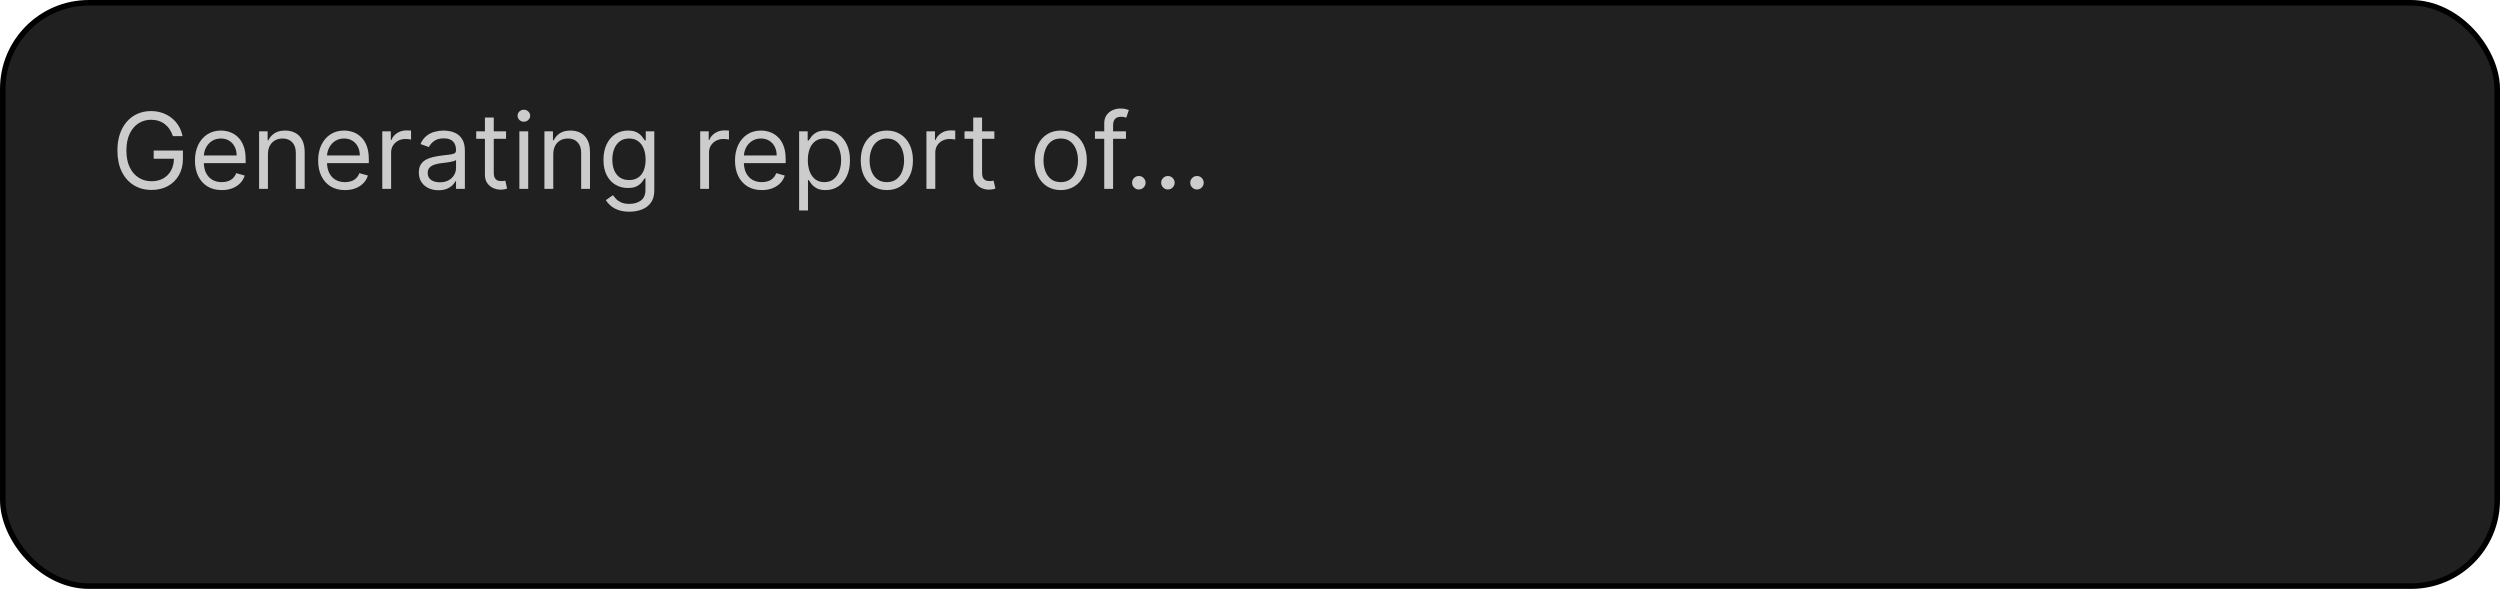
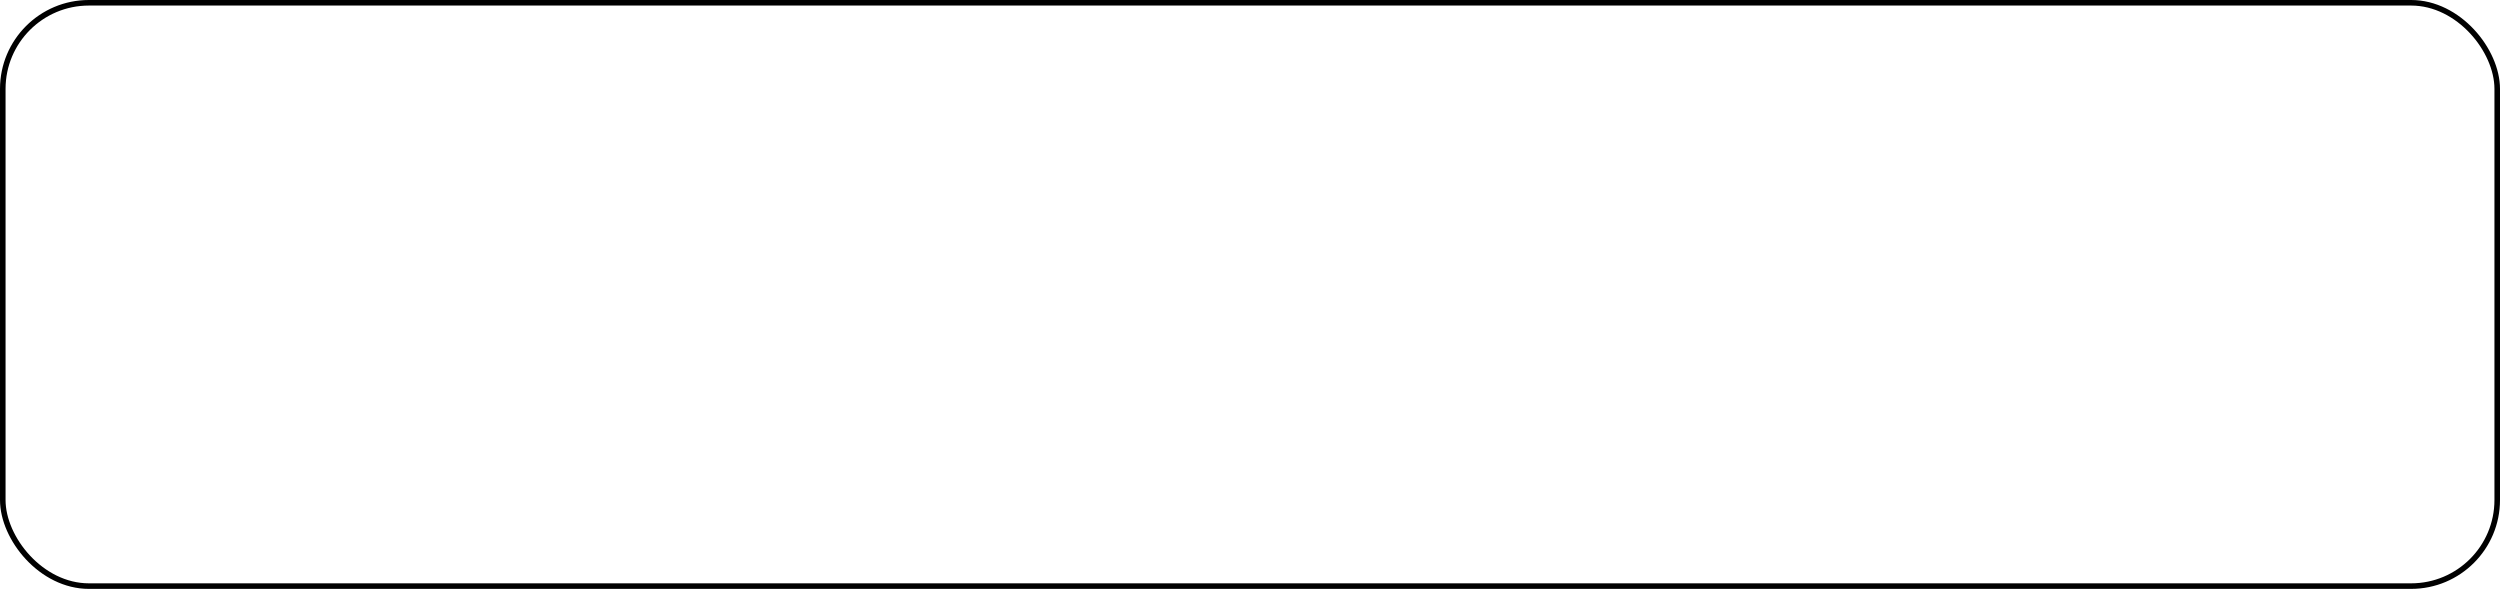
<svg xmlns="http://www.w3.org/2000/svg" width="450" height="106" viewBox="0 0 450 106" fill="none">
-   <rect x="0.5" y="0.5" width="449" height="105" rx="15.5" fill="#202020" />
  <rect x="0.5" y="0.5" width="449" height="105" rx="15.5" stroke="black" />
-   <path d="M31.119 24.5C30.971 24.046 30.775 23.639 30.532 23.279C30.294 22.914 30.008 22.604 29.675 22.348C29.347 22.091 28.974 21.896 28.555 21.761C28.137 21.626 27.678 21.558 27.179 21.558C26.36 21.558 25.616 21.77 24.946 22.192C24.276 22.615 23.742 23.238 23.347 24.061C22.951 24.885 22.753 25.894 22.753 27.091C22.753 28.287 22.953 29.297 23.353 30.12C23.754 30.944 24.296 31.567 24.979 31.989C25.663 32.412 26.432 32.624 27.287 32.624C28.079 32.624 28.776 32.455 29.379 32.117C29.986 31.776 30.458 31.294 30.796 30.674C31.137 30.048 31.308 29.313 31.308 28.467L31.821 28.575H27.665V27.091H32.928V28.575C32.928 29.713 32.685 30.703 32.199 31.544C31.718 32.385 31.052 33.037 30.202 33.501C29.356 33.959 28.384 34.189 27.287 34.189C26.063 34.189 24.988 33.901 24.062 33.325C23.14 32.749 22.42 31.931 21.903 30.869C21.39 29.808 21.134 28.548 21.134 27.091C21.134 25.998 21.28 25.015 21.572 24.142C21.869 23.265 22.287 22.519 22.827 21.902C23.367 21.286 24.006 20.814 24.743 20.485C25.481 20.157 26.293 19.993 27.179 19.993C27.908 19.993 28.587 20.103 29.217 20.323C29.851 20.539 30.415 20.848 30.91 21.248C31.409 21.644 31.826 22.118 32.158 22.672C32.491 23.22 32.721 23.83 32.847 24.5H31.119ZM39.923 34.216C38.924 34.216 38.063 33.995 37.339 33.555C36.619 33.109 36.063 32.489 35.672 31.692C35.285 30.892 35.092 29.961 35.092 28.899C35.092 27.838 35.285 26.902 35.672 26.092C36.063 25.278 36.608 24.644 37.305 24.19C38.007 23.731 38.825 23.501 39.761 23.501C40.3 23.501 40.834 23.591 41.36 23.771C41.886 23.951 42.365 24.244 42.797 24.648C43.229 25.049 43.573 25.579 43.829 26.241C44.086 26.902 44.214 27.716 44.214 28.683V29.358H36.225V27.982H42.594C42.594 27.397 42.478 26.875 42.244 26.416C42.014 25.957 41.686 25.595 41.259 25.33C40.836 25.064 40.337 24.932 39.761 24.932C39.127 24.932 38.578 25.089 38.114 25.404C37.656 25.715 37.303 26.119 37.055 26.619C36.808 27.118 36.684 27.653 36.684 28.224V29.142C36.684 29.925 36.819 30.588 37.089 31.133C37.363 31.672 37.743 32.084 38.229 32.367C38.715 32.646 39.279 32.785 39.923 32.785C40.341 32.785 40.719 32.727 41.056 32.61C41.398 32.489 41.693 32.309 41.94 32.07C42.188 31.827 42.379 31.526 42.514 31.166L44.052 31.598C43.89 32.12 43.618 32.579 43.236 32.974C42.853 33.366 42.381 33.672 41.819 33.892C41.256 34.108 40.624 34.216 39.923 34.216ZM48.228 27.766V34H46.636V23.636H48.174V25.256H48.309C48.552 24.729 48.921 24.307 49.416 23.987C49.911 23.663 50.549 23.501 51.332 23.501C52.034 23.501 52.648 23.645 53.174 23.933C53.7 24.217 54.11 24.648 54.402 25.229C54.694 25.805 54.841 26.533 54.841 27.415V34H53.248V27.523C53.248 26.709 53.037 26.074 52.614 25.62C52.191 25.161 51.611 24.932 50.873 24.932C50.365 24.932 49.911 25.042 49.51 25.262C49.115 25.483 48.802 25.805 48.572 26.227C48.343 26.65 48.228 27.163 48.228 27.766ZM62.096 34.216C61.097 34.216 60.236 33.995 59.511 33.555C58.792 33.109 58.236 32.489 57.845 31.692C57.458 30.892 57.265 29.961 57.265 28.899C57.265 27.838 57.458 26.902 57.845 26.092C58.236 25.278 58.78 24.644 59.478 24.19C60.179 23.731 60.998 23.501 61.934 23.501C62.473 23.501 63.006 23.591 63.533 23.771C64.059 23.951 64.538 24.244 64.97 24.648C65.402 25.049 65.746 25.579 66.002 26.241C66.258 26.902 66.387 27.716 66.387 28.683V29.358H58.398V27.982H64.767C64.767 27.397 64.65 26.875 64.416 26.416C64.187 25.957 63.859 25.595 63.431 25.33C63.009 25.064 62.509 24.932 61.934 24.932C61.299 24.932 60.751 25.089 60.287 25.404C59.828 25.715 59.475 26.119 59.228 26.619C58.981 27.118 58.857 27.653 58.857 28.224V29.142C58.857 29.925 58.992 30.588 59.262 31.133C59.536 31.672 59.916 32.084 60.402 32.367C60.888 32.646 61.452 32.785 62.096 32.785C62.514 32.785 62.892 32.727 63.229 32.61C63.571 32.489 63.865 32.309 64.113 32.07C64.36 31.827 64.552 31.526 64.686 31.166L66.225 31.598C66.063 32.12 65.791 32.579 65.408 32.974C65.026 33.366 64.554 33.672 63.992 33.892C63.429 34.108 62.797 34.216 62.096 34.216ZM68.809 34V23.636H70.347V25.202H70.455C70.644 24.689 70.986 24.273 71.481 23.953C71.976 23.634 72.533 23.474 73.154 23.474C73.271 23.474 73.417 23.477 73.593 23.481C73.768 23.486 73.901 23.492 73.991 23.501V25.121C73.937 25.107 73.813 25.087 73.62 25.06C73.431 25.029 73.231 25.013 73.019 25.013C72.515 25.013 72.066 25.119 71.67 25.33C71.278 25.537 70.968 25.825 70.739 26.194C70.514 26.558 70.401 26.974 70.401 27.442V34H68.809ZM78.928 34.243C78.271 34.243 77.675 34.119 77.14 33.872C76.605 33.62 76.18 33.258 75.865 32.785C75.55 32.309 75.392 31.733 75.392 31.058C75.392 30.465 75.509 29.983 75.743 29.614C75.977 29.241 76.29 28.949 76.681 28.737C77.073 28.526 77.504 28.368 77.977 28.265C78.454 28.157 78.933 28.072 79.414 28.009C80.043 27.928 80.554 27.867 80.945 27.826C81.341 27.781 81.629 27.707 81.809 27.604C81.993 27.5 82.086 27.32 82.086 27.064V27.01C82.086 26.344 81.903 25.827 81.539 25.458C81.179 25.089 80.633 24.905 79.9 24.905C79.139 24.905 78.543 25.071 78.112 25.404C77.68 25.737 77.376 26.092 77.201 26.47L75.689 25.93C75.959 25.301 76.319 24.81 76.769 24.459C77.223 24.104 77.718 23.857 78.253 23.717C78.793 23.573 79.324 23.501 79.846 23.501C80.178 23.501 80.561 23.542 80.993 23.623C81.429 23.699 81.85 23.859 82.254 24.102C82.664 24.345 83.003 24.711 83.273 25.202C83.543 25.692 83.678 26.349 83.678 27.172V34H82.086V32.597H82.005C81.897 32.822 81.717 33.062 81.465 33.319C81.213 33.575 80.878 33.793 80.46 33.973C80.041 34.153 79.531 34.243 78.928 34.243ZM79.171 32.812C79.801 32.812 80.331 32.689 80.763 32.441C81.2 32.194 81.528 31.875 81.748 31.483C81.973 31.092 82.086 30.68 82.086 30.249V28.791C82.018 28.872 81.87 28.946 81.64 29.014C81.415 29.077 81.155 29.133 80.858 29.183C80.565 29.227 80.28 29.268 80.001 29.304C79.726 29.335 79.504 29.363 79.333 29.385C78.919 29.439 78.532 29.527 78.172 29.648C77.817 29.765 77.529 29.943 77.309 30.181C77.093 30.415 76.985 30.734 76.985 31.139C76.985 31.692 77.189 32.111 77.599 32.394C78.013 32.673 78.537 32.812 79.171 32.812ZM91.091 23.636V24.986H85.721V23.636H91.091ZM87.286 21.153H88.878V31.031C88.878 31.481 88.944 31.818 89.074 32.043C89.209 32.264 89.38 32.412 89.587 32.489C89.798 32.561 90.021 32.597 90.255 32.597C90.43 32.597 90.574 32.588 90.687 32.57C90.799 32.547 90.889 32.529 90.957 32.516L91.28 33.946C91.172 33.986 91.022 34.027 90.828 34.068C90.635 34.112 90.39 34.135 90.093 34.135C89.643 34.135 89.202 34.038 88.77 33.845C88.343 33.651 87.988 33.357 87.704 32.961C87.425 32.565 87.286 32.066 87.286 31.463V21.153ZM93.487 34V23.636H95.079V34H93.487ZM94.296 21.909C93.986 21.909 93.718 21.803 93.493 21.592C93.273 21.381 93.163 21.126 93.163 20.829C93.163 20.533 93.273 20.279 93.493 20.067C93.718 19.856 93.986 19.75 94.296 19.75C94.607 19.75 94.872 19.856 95.093 20.067C95.317 20.279 95.43 20.533 95.43 20.829C95.43 21.126 95.317 21.381 95.093 21.592C94.872 21.803 94.607 21.909 94.296 21.909ZM99.588 27.766V34H97.996V23.636H99.534V25.256H99.669C99.912 24.729 100.281 24.307 100.775 23.987C101.27 23.663 101.909 23.501 102.691 23.501C103.393 23.501 104.007 23.645 104.533 23.933C105.06 24.217 105.469 24.648 105.761 25.229C106.054 25.805 106.2 26.533 106.2 27.415V34H104.608V27.523C104.608 26.709 104.396 26.074 103.973 25.62C103.551 25.161 102.97 24.932 102.233 24.932C101.724 24.932 101.27 25.042 100.87 25.262C100.474 25.483 100.161 25.805 99.932 26.227C99.703 26.65 99.588 27.163 99.588 27.766ZM113.293 38.102C112.524 38.102 111.863 38.003 111.309 37.805C110.756 37.612 110.295 37.356 109.926 37.036C109.562 36.721 109.272 36.384 109.056 36.024L110.324 35.133C110.468 35.322 110.65 35.538 110.871 35.781C111.091 36.029 111.393 36.242 111.775 36.422C112.162 36.607 112.668 36.699 113.293 36.699C114.13 36.699 114.82 36.496 115.364 36.092C115.909 35.687 116.181 35.053 116.181 34.189V32.084H116.046C115.929 32.273 115.762 32.507 115.547 32.785C115.335 33.06 115.029 33.305 114.629 33.521C114.233 33.732 113.698 33.838 113.023 33.838C112.186 33.838 111.435 33.64 110.77 33.244C110.108 32.849 109.584 32.273 109.197 31.517C108.815 30.761 108.624 29.844 108.624 28.764C108.624 27.703 108.811 26.778 109.184 25.991C109.557 25.2 110.077 24.588 110.743 24.156C111.408 23.72 112.177 23.501 113.05 23.501C113.725 23.501 114.26 23.614 114.656 23.839C115.056 24.059 115.362 24.311 115.574 24.595C115.789 24.873 115.956 25.103 116.073 25.283H116.235V23.636H117.773V34.297C117.773 35.188 117.571 35.912 117.166 36.469C116.766 37.032 116.226 37.443 115.547 37.704C114.872 37.97 114.121 38.102 113.293 38.102ZM113.239 32.408C113.878 32.408 114.417 32.261 114.858 31.969C115.299 31.677 115.634 31.256 115.864 30.707C116.093 30.159 116.208 29.502 116.208 28.737C116.208 27.991 116.095 27.332 115.87 26.76C115.645 26.189 115.313 25.741 114.872 25.418C114.431 25.094 113.887 24.932 113.239 24.932C112.564 24.932 112.002 25.103 111.552 25.445C111.107 25.787 110.772 26.245 110.547 26.821C110.326 27.397 110.216 28.035 110.216 28.737C110.216 29.457 110.329 30.093 110.554 30.647C110.783 31.195 111.12 31.627 111.566 31.942C112.016 32.252 112.573 32.408 113.239 32.408ZM126.032 34V23.636H127.57V25.202H127.678C127.867 24.689 128.209 24.273 128.703 23.953C129.198 23.634 129.756 23.474 130.377 23.474C130.494 23.474 130.64 23.477 130.815 23.481C130.991 23.486 131.123 23.492 131.213 23.501V25.121C131.159 25.107 131.036 25.087 130.842 25.06C130.653 25.029 130.453 25.013 130.242 25.013C129.738 25.013 129.288 25.119 128.892 25.33C128.501 25.537 128.191 25.825 127.961 26.194C127.736 26.558 127.624 26.974 127.624 27.442V34H126.032ZM137.131 34.216C136.132 34.216 135.271 33.995 134.547 33.555C133.827 33.109 133.271 32.489 132.88 31.692C132.493 30.892 132.3 29.961 132.3 28.899C132.3 27.838 132.493 26.902 132.88 26.092C133.271 25.278 133.816 24.644 134.513 24.19C135.214 23.731 136.033 23.501 136.969 23.501C137.509 23.501 138.042 23.591 138.568 23.771C139.094 23.951 139.573 24.244 140.005 24.648C140.437 25.049 140.781 25.579 141.037 26.241C141.294 26.902 141.422 27.716 141.422 28.683V29.358H133.433V27.982H139.803C139.803 27.397 139.686 26.875 139.452 26.416C139.222 25.957 138.894 25.595 138.467 25.33C138.044 25.064 137.545 24.932 136.969 24.932C136.335 24.932 135.786 25.089 135.322 25.404C134.864 25.715 134.511 26.119 134.263 26.619C134.016 27.118 133.892 27.653 133.892 28.224V29.142C133.892 29.925 134.027 30.588 134.297 31.133C134.571 31.672 134.951 32.084 135.437 32.367C135.923 32.646 136.487 32.785 137.131 32.785C137.549 32.785 137.927 32.727 138.264 32.61C138.606 32.489 138.901 32.309 139.148 32.07C139.395 31.827 139.587 31.526 139.722 31.166L141.26 31.598C141.098 32.12 140.826 32.579 140.444 32.974C140.061 33.366 139.589 33.672 139.027 33.892C138.464 34.108 137.832 34.216 137.131 34.216ZM143.844 37.886V23.636H145.382V25.283H145.571C145.688 25.103 145.85 24.873 146.057 24.595C146.269 24.311 146.57 24.059 146.961 23.839C147.357 23.614 147.892 23.501 148.567 23.501C149.44 23.501 150.209 23.72 150.875 24.156C151.54 24.592 152.06 25.211 152.433 26.011C152.807 26.812 152.993 27.757 152.993 28.845C152.993 29.943 152.807 30.894 152.433 31.699C152.06 32.5 151.543 33.121 150.881 33.561C150.22 33.998 149.458 34.216 148.594 34.216C147.928 34.216 147.395 34.106 146.995 33.885C146.595 33.66 146.287 33.406 146.071 33.123C145.855 32.835 145.688 32.597 145.571 32.408H145.436V37.886H143.844ZM145.409 28.818C145.409 29.601 145.524 30.291 145.754 30.89C145.983 31.483 146.318 31.949 146.759 32.286C147.2 32.619 147.739 32.785 148.378 32.785C149.044 32.785 149.599 32.61 150.045 32.259C150.495 31.904 150.832 31.427 151.057 30.829C151.286 30.226 151.401 29.556 151.401 28.818C151.401 28.09 151.288 27.433 151.064 26.848C150.843 26.259 150.508 25.793 150.058 25.451C149.613 25.105 149.053 24.932 148.378 24.932C147.73 24.932 147.186 25.096 146.745 25.424C146.305 25.748 145.972 26.203 145.747 26.787C145.522 27.367 145.409 28.044 145.409 28.818ZM159.632 34.216C158.697 34.216 157.876 33.993 157.17 33.548C156.468 33.103 155.919 32.48 155.523 31.679C155.132 30.878 154.936 29.943 154.936 28.872C154.936 27.793 155.132 26.85 155.523 26.045C155.919 25.24 156.468 24.615 157.17 24.169C157.876 23.724 158.697 23.501 159.632 23.501C160.568 23.501 161.387 23.724 162.088 24.169C162.795 24.615 163.343 25.24 163.735 26.045C164.131 26.85 164.328 27.793 164.328 28.872C164.328 29.943 164.131 30.878 163.735 31.679C163.343 32.48 162.795 33.103 162.088 33.548C161.387 33.993 160.568 34.216 159.632 34.216ZM159.632 32.785C160.343 32.785 160.928 32.603 161.387 32.239C161.846 31.875 162.185 31.396 162.406 30.802C162.626 30.208 162.736 29.565 162.736 28.872C162.736 28.18 162.626 27.534 162.406 26.936C162.185 26.337 161.846 25.854 161.387 25.485C160.928 25.116 160.343 24.932 159.632 24.932C158.922 24.932 158.337 25.116 157.878 25.485C157.419 25.854 157.08 26.337 156.859 26.936C156.639 27.534 156.529 28.18 156.529 28.872C156.529 29.565 156.639 30.208 156.859 30.802C157.08 31.396 157.419 31.875 157.878 32.239C158.337 32.603 158.922 32.785 159.632 32.785ZM166.759 34V23.636H168.297V25.202H168.405C168.594 24.689 168.936 24.273 169.431 23.953C169.926 23.634 170.484 23.474 171.104 23.474C171.221 23.474 171.367 23.477 171.543 23.481C171.718 23.486 171.851 23.492 171.941 23.501V25.121C171.887 25.107 171.763 25.087 171.57 25.06C171.381 25.029 171.181 25.013 170.969 25.013C170.466 25.013 170.016 25.119 169.62 25.33C169.229 25.537 168.918 25.825 168.689 26.194C168.464 26.558 168.351 26.974 168.351 27.442V34H166.759ZM178.985 23.636V24.986H173.614V23.636H178.985ZM175.18 21.153H176.772V31.031C176.772 31.481 176.837 31.818 176.968 32.043C177.103 32.264 177.273 32.412 177.48 32.489C177.692 32.561 177.914 32.597 178.148 32.597C178.324 32.597 178.468 32.588 178.58 32.57C178.693 32.547 178.783 32.529 178.85 32.516L179.174 33.946C179.066 33.986 178.915 34.027 178.722 34.068C178.528 34.112 178.283 34.135 177.986 34.135C177.537 34.135 177.096 34.038 176.664 33.845C176.237 33.651 175.881 33.357 175.598 32.961C175.319 32.565 175.18 32.066 175.18 31.463V21.153ZM190.934 34.216C189.999 34.216 189.178 33.993 188.472 33.548C187.77 33.103 187.221 32.48 186.825 31.679C186.434 30.878 186.238 29.943 186.238 28.872C186.238 27.793 186.434 26.85 186.825 26.045C187.221 25.24 187.77 24.615 188.472 24.169C189.178 23.724 189.999 23.501 190.934 23.501C191.87 23.501 192.688 23.724 193.39 24.169C194.096 24.615 194.645 25.24 195.036 26.045C195.432 26.85 195.63 27.793 195.63 28.872C195.63 29.943 195.432 30.878 195.036 31.679C194.645 32.48 194.096 33.103 193.39 33.548C192.688 33.993 191.87 34.216 190.934 34.216ZM190.934 32.785C191.645 32.785 192.23 32.603 192.688 32.239C193.147 31.875 193.487 31.396 193.707 30.802C193.928 30.208 194.038 29.565 194.038 28.872C194.038 28.18 193.928 27.534 193.707 26.936C193.487 26.337 193.147 25.854 192.688 25.485C192.23 25.116 191.645 24.932 190.934 24.932C190.224 24.932 189.639 25.116 189.18 25.485C188.721 25.854 188.382 26.337 188.161 26.936C187.941 27.534 187.831 28.18 187.831 28.872C187.831 29.565 187.941 30.208 188.161 30.802C188.382 31.396 188.721 31.875 189.18 32.239C189.639 32.603 190.224 32.785 190.934 32.785ZM202.676 23.636V24.986H197.089V23.636H202.676ZM198.763 34V22.206C198.763 21.612 198.902 21.117 199.181 20.722C199.46 20.326 199.822 20.029 200.267 19.831C200.713 19.633 201.183 19.534 201.677 19.534C202.069 19.534 202.388 19.566 202.635 19.629C202.883 19.692 203.067 19.75 203.189 19.804L202.73 21.18C202.649 21.153 202.537 21.12 202.393 21.079C202.253 21.039 202.069 21.018 201.839 21.018C201.313 21.018 200.933 21.151 200.699 21.416C200.47 21.682 200.355 22.071 200.355 22.584V34H198.763ZM204.992 34.108C204.659 34.108 204.373 33.989 204.135 33.75C203.897 33.512 203.777 33.226 203.777 32.894C203.777 32.561 203.897 32.275 204.135 32.037C204.373 31.798 204.659 31.679 204.992 31.679C205.325 31.679 205.61 31.798 205.849 32.037C206.087 32.275 206.206 32.561 206.206 32.894C206.206 33.114 206.15 33.316 206.038 33.501C205.93 33.685 205.784 33.834 205.599 33.946C205.419 34.054 205.217 34.108 204.992 34.108ZM210.224 34.108C209.891 34.108 209.606 33.989 209.367 33.75C209.129 33.512 209.01 33.226 209.01 32.894C209.01 32.561 209.129 32.275 209.367 32.037C209.606 31.798 209.891 31.679 210.224 31.679C210.557 31.679 210.843 31.798 211.081 32.037C211.32 32.275 211.439 32.561 211.439 32.894C211.439 33.114 211.383 33.316 211.27 33.501C211.162 33.685 211.016 33.834 210.832 33.946C210.652 34.054 210.449 34.108 210.224 34.108ZM215.457 34.108C215.124 34.108 214.838 33.989 214.6 33.75C214.361 33.512 214.242 33.226 214.242 32.894C214.242 32.561 214.361 32.275 214.6 32.037C214.838 31.798 215.124 31.679 215.457 31.679C215.79 31.679 216.075 31.798 216.314 32.037C216.552 32.275 216.671 32.561 216.671 32.894C216.671 33.114 216.615 33.316 216.503 33.501C216.395 33.685 216.248 33.834 216.064 33.946C215.884 34.054 215.682 34.108 215.457 34.108Z" fill="#CCCCCC" />
</svg>